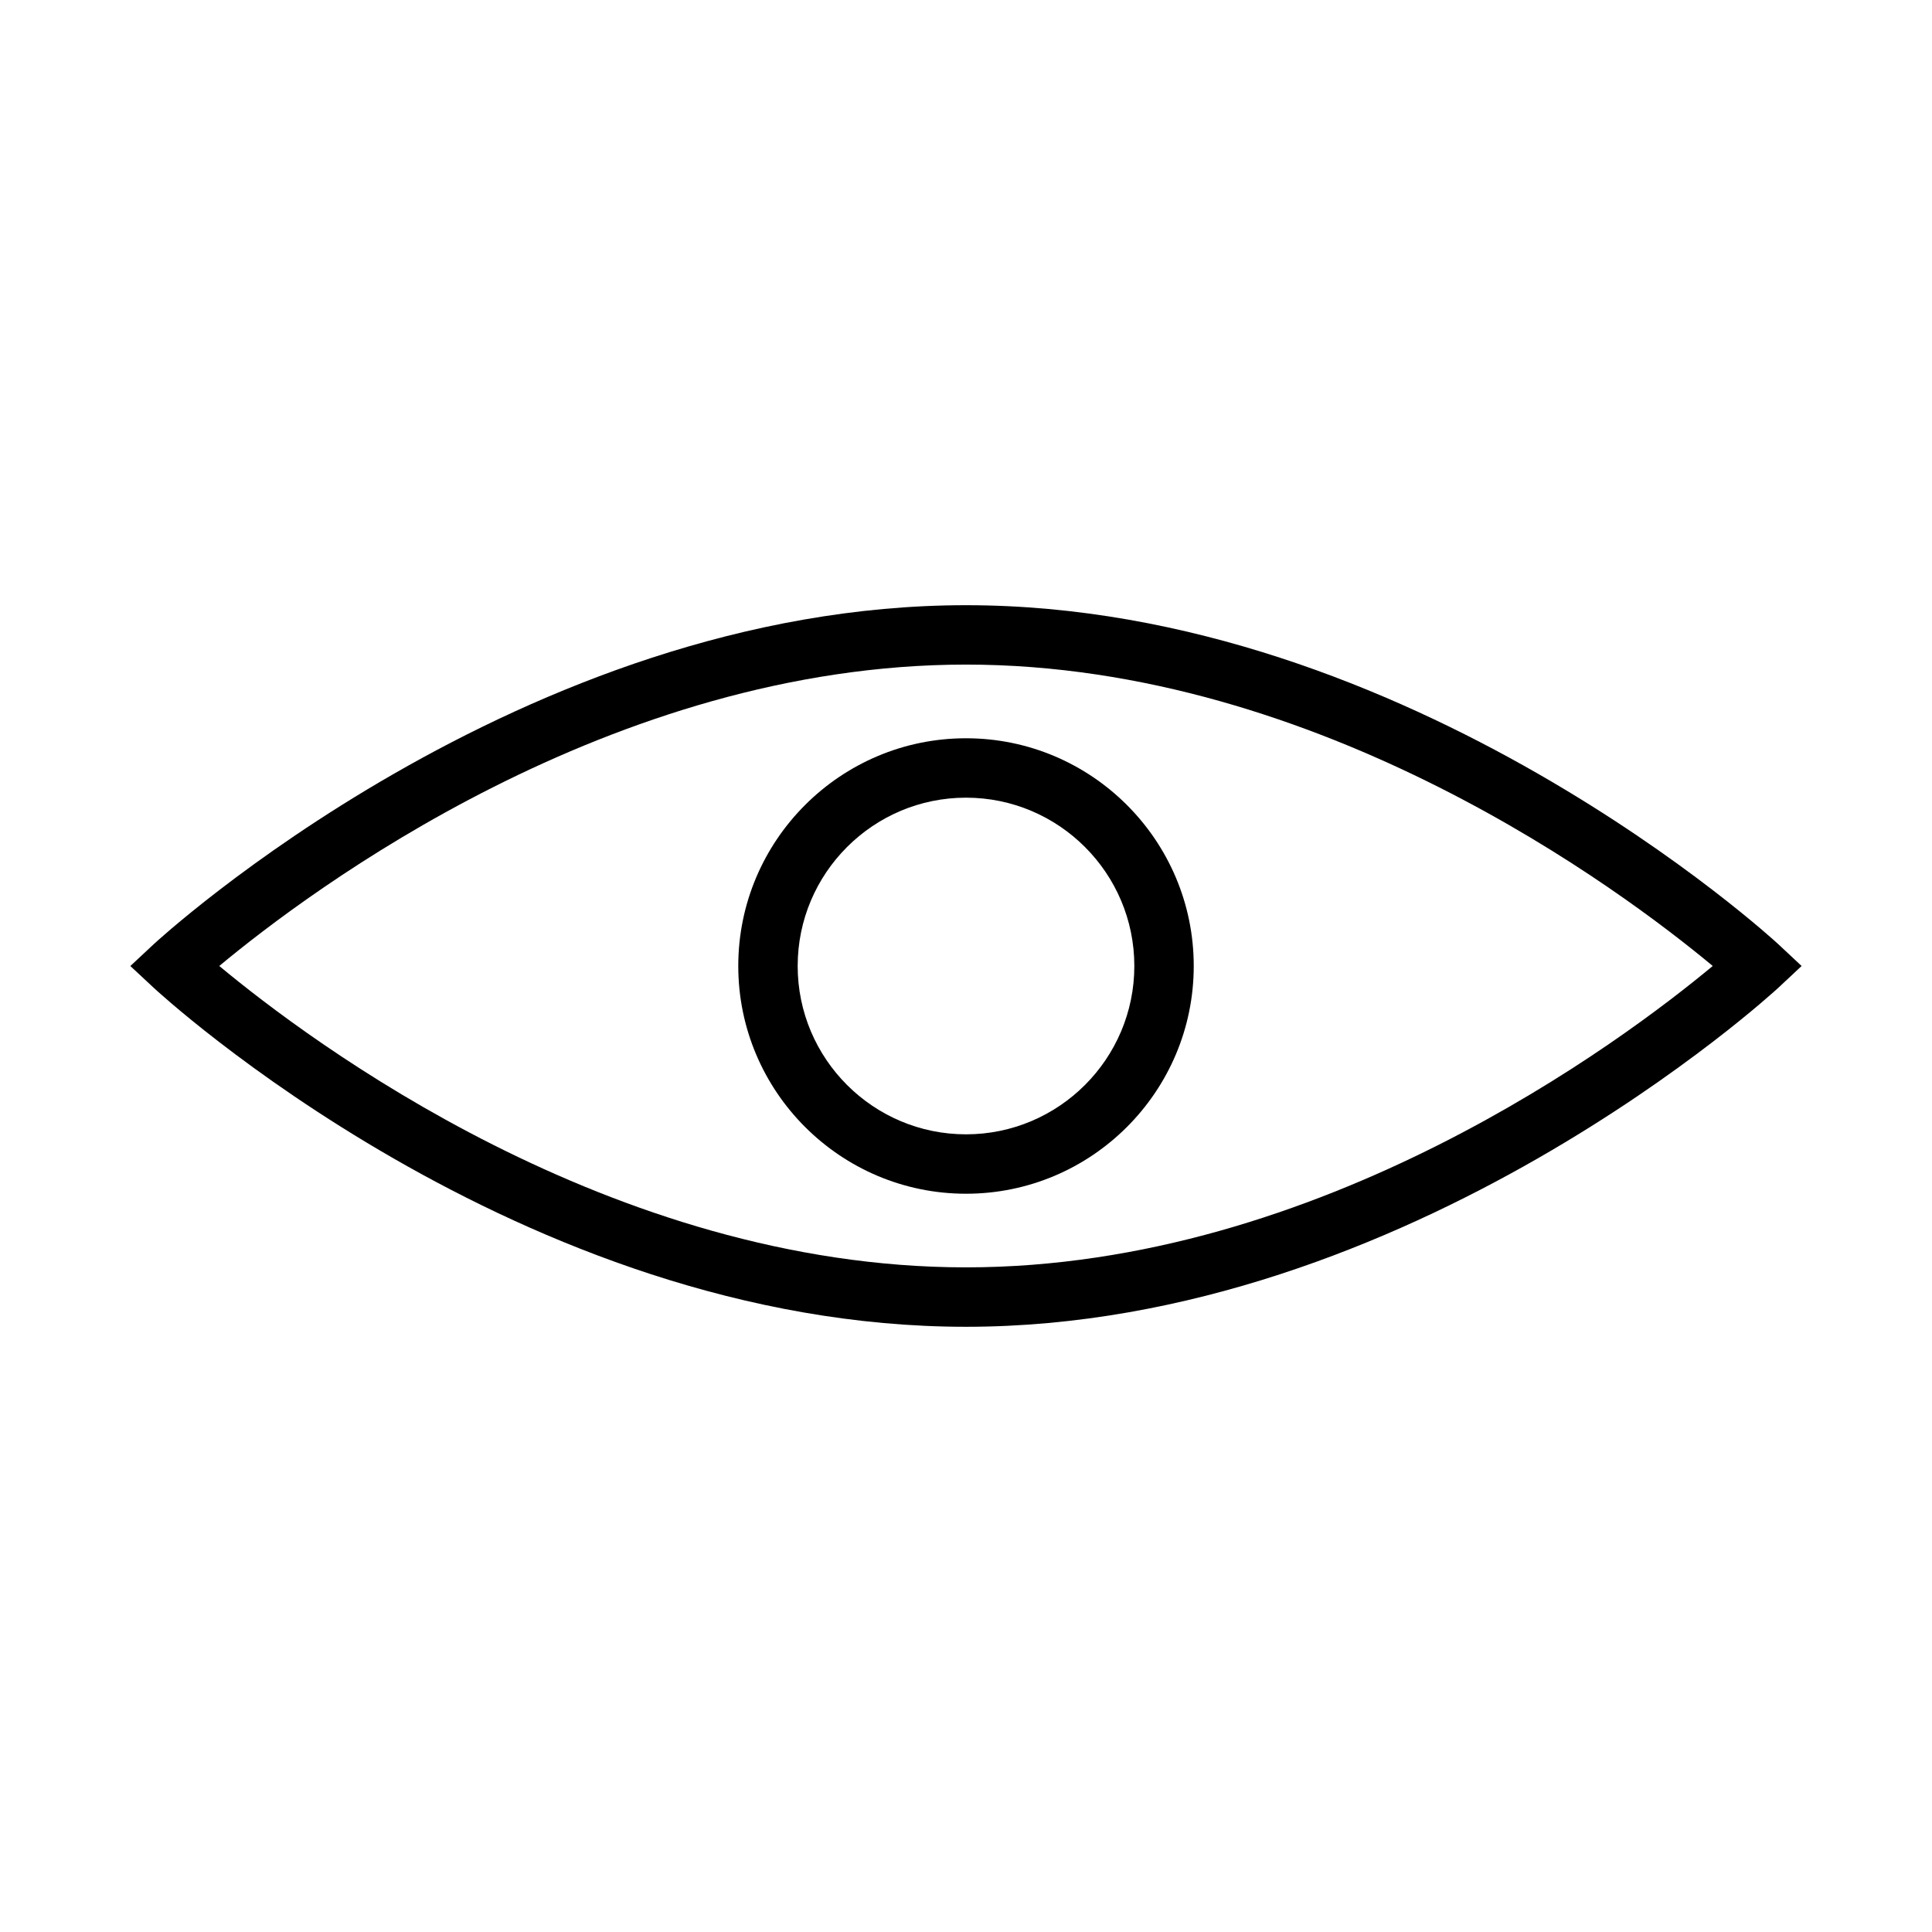
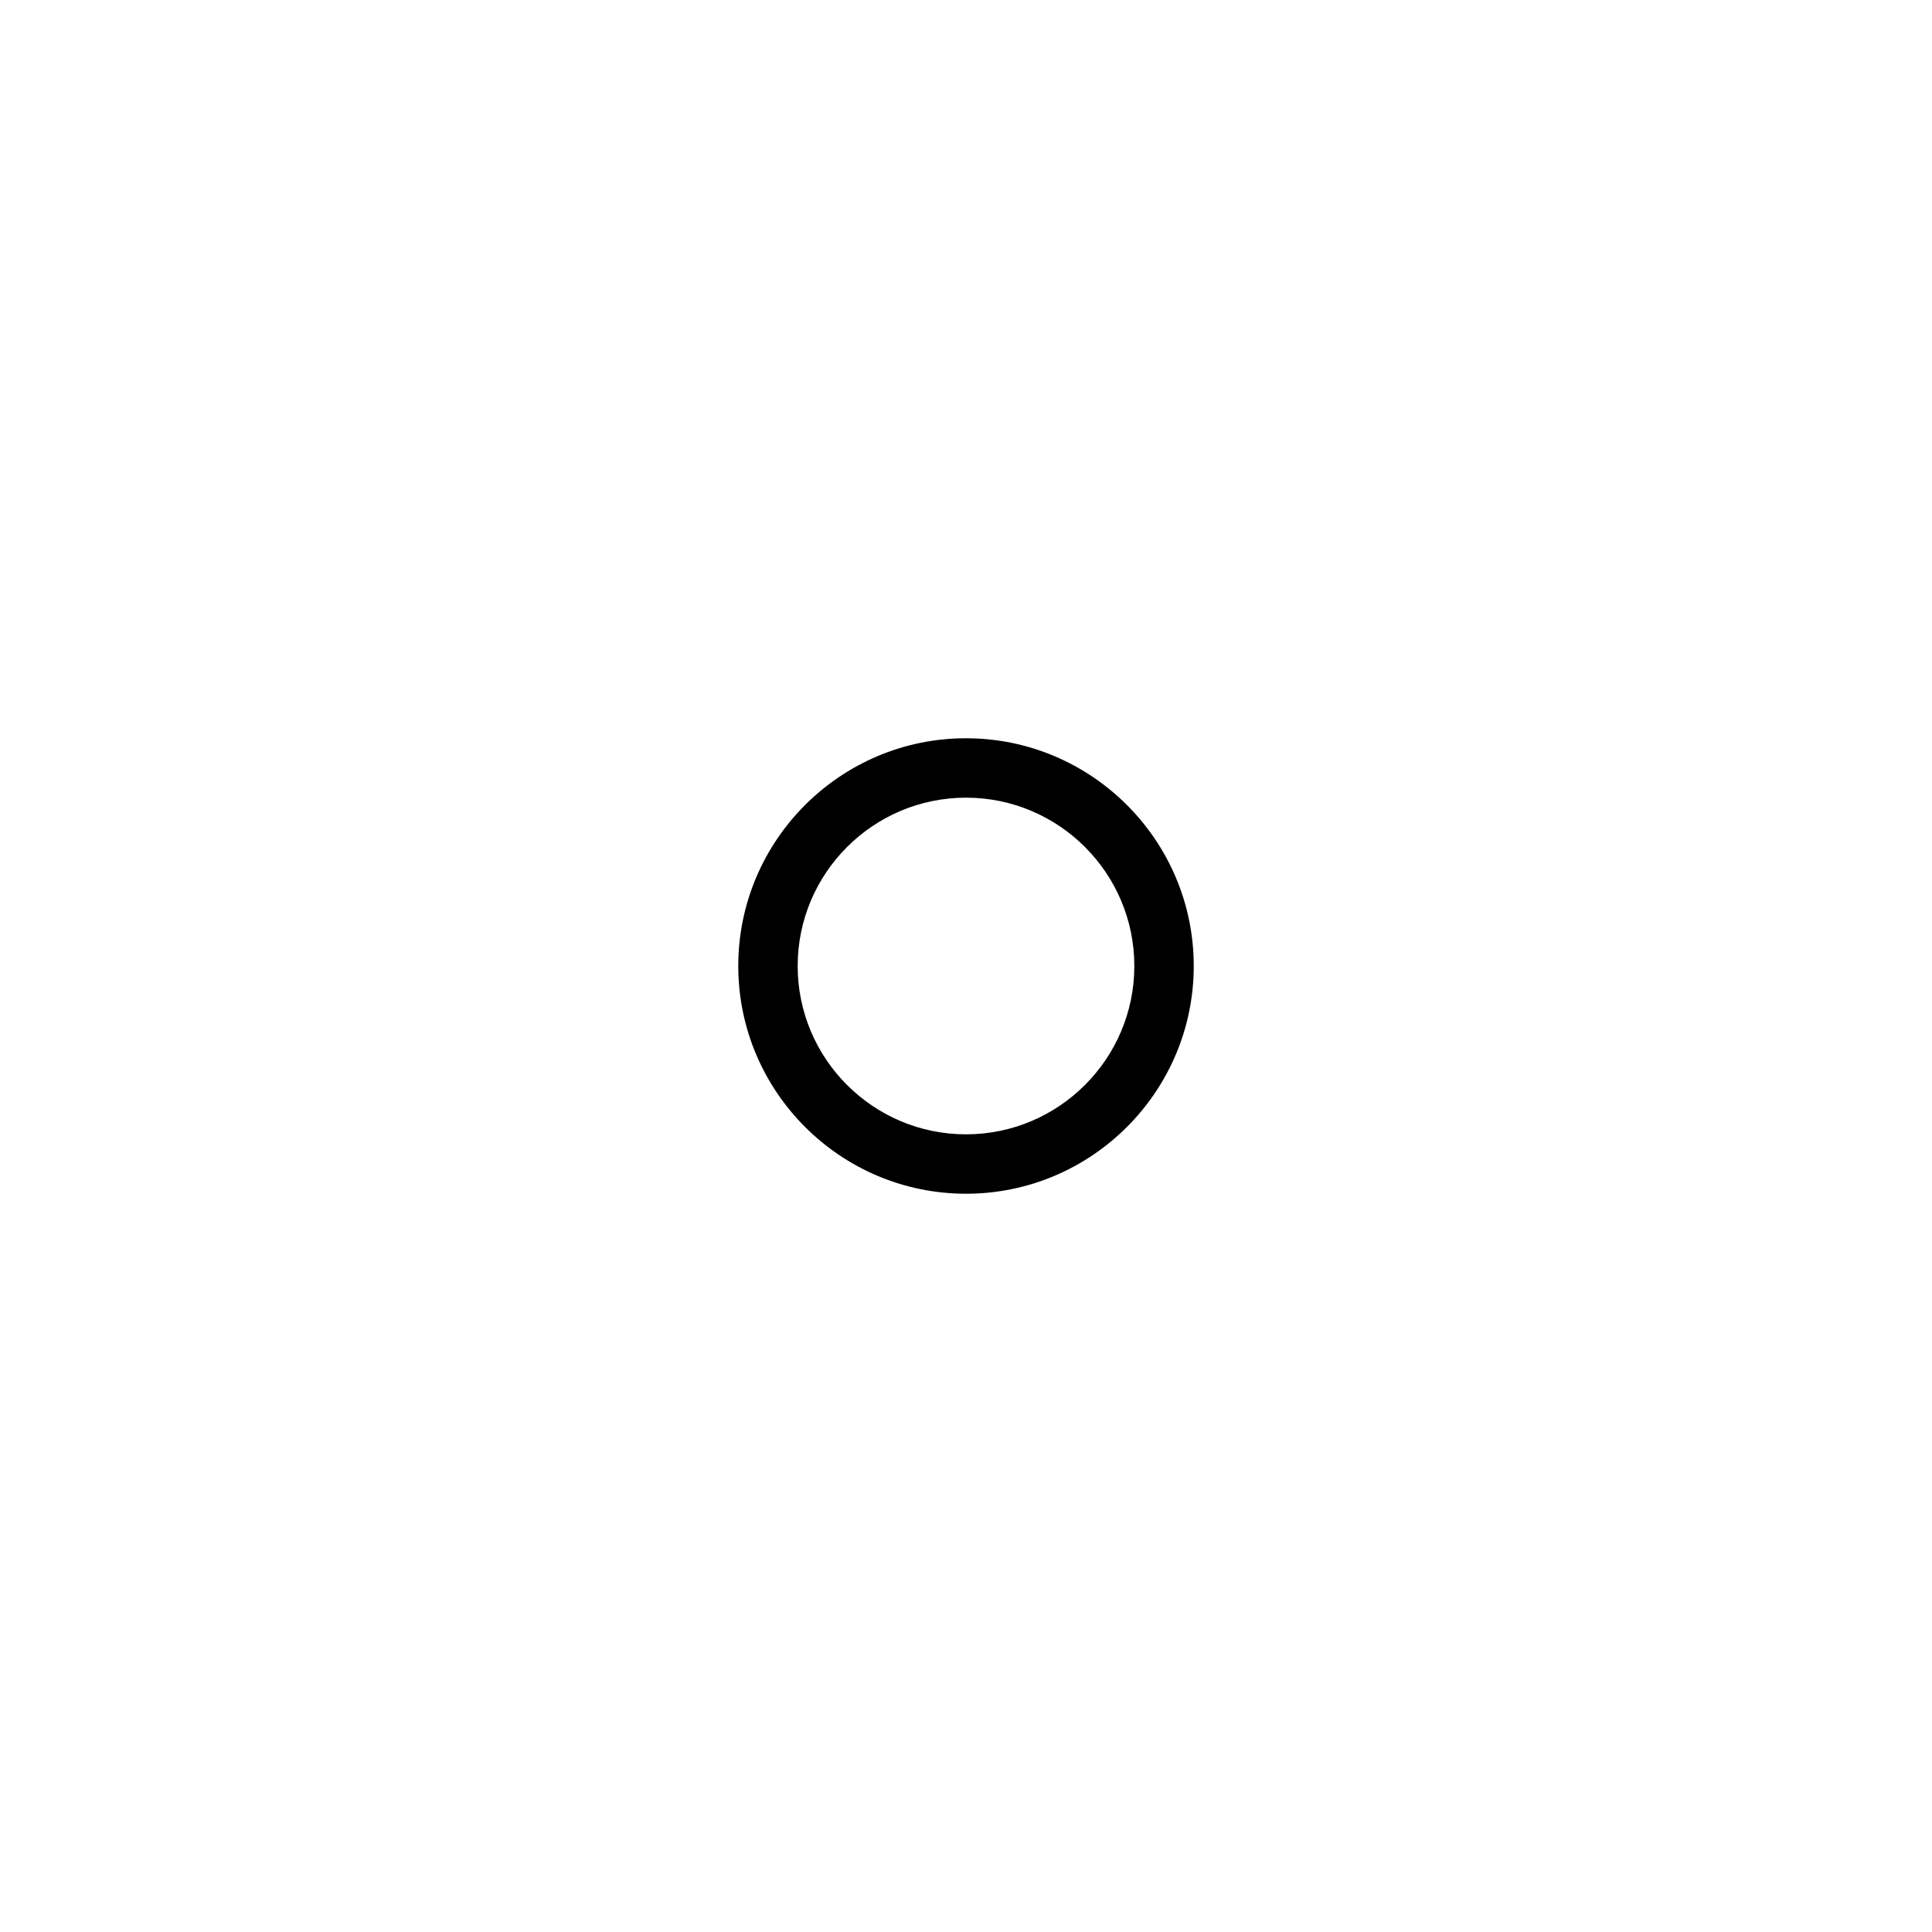
<svg xmlns="http://www.w3.org/2000/svg" fill="#000000" width="800px" height="800px" version="1.1" viewBox="144 144 512 512">
  <g>
-     <path d="m615.29 394.24c-0.961-0.898-97.488-89.855-215.29-89.855-117.83 0-214.34 88.965-215.29 89.863l-6.168 5.758 6.156 5.734c0.957 0.898 96.957 89.871 215.3 89.871 117.8 0 214.34-88.961 215.29-89.855l6.156-5.758zm-215.29 85.625c-94.105 0-173.93-59.918-197.89-79.871 23.961-19.949 103.8-79.871 197.89-79.871 94.082 0 173.92 59.918 197.89 79.871-23.977 19.949-103.85 79.871-197.89 79.871z" />
    <path d="m339.65 400c0 33.277 27.074 60.352 60.352 60.352s60.352-27.074 60.352-60.352-27.074-60.352-60.352-60.352c-33.277-0.004-60.352 27.074-60.352 60.352zm104.96 0c0 24.598-20.012 44.609-44.609 44.609s-44.609-20.012-44.609-44.609 20.012-44.609 44.609-44.609 44.609 20.012 44.609 44.609z" />
  </g>
</svg>